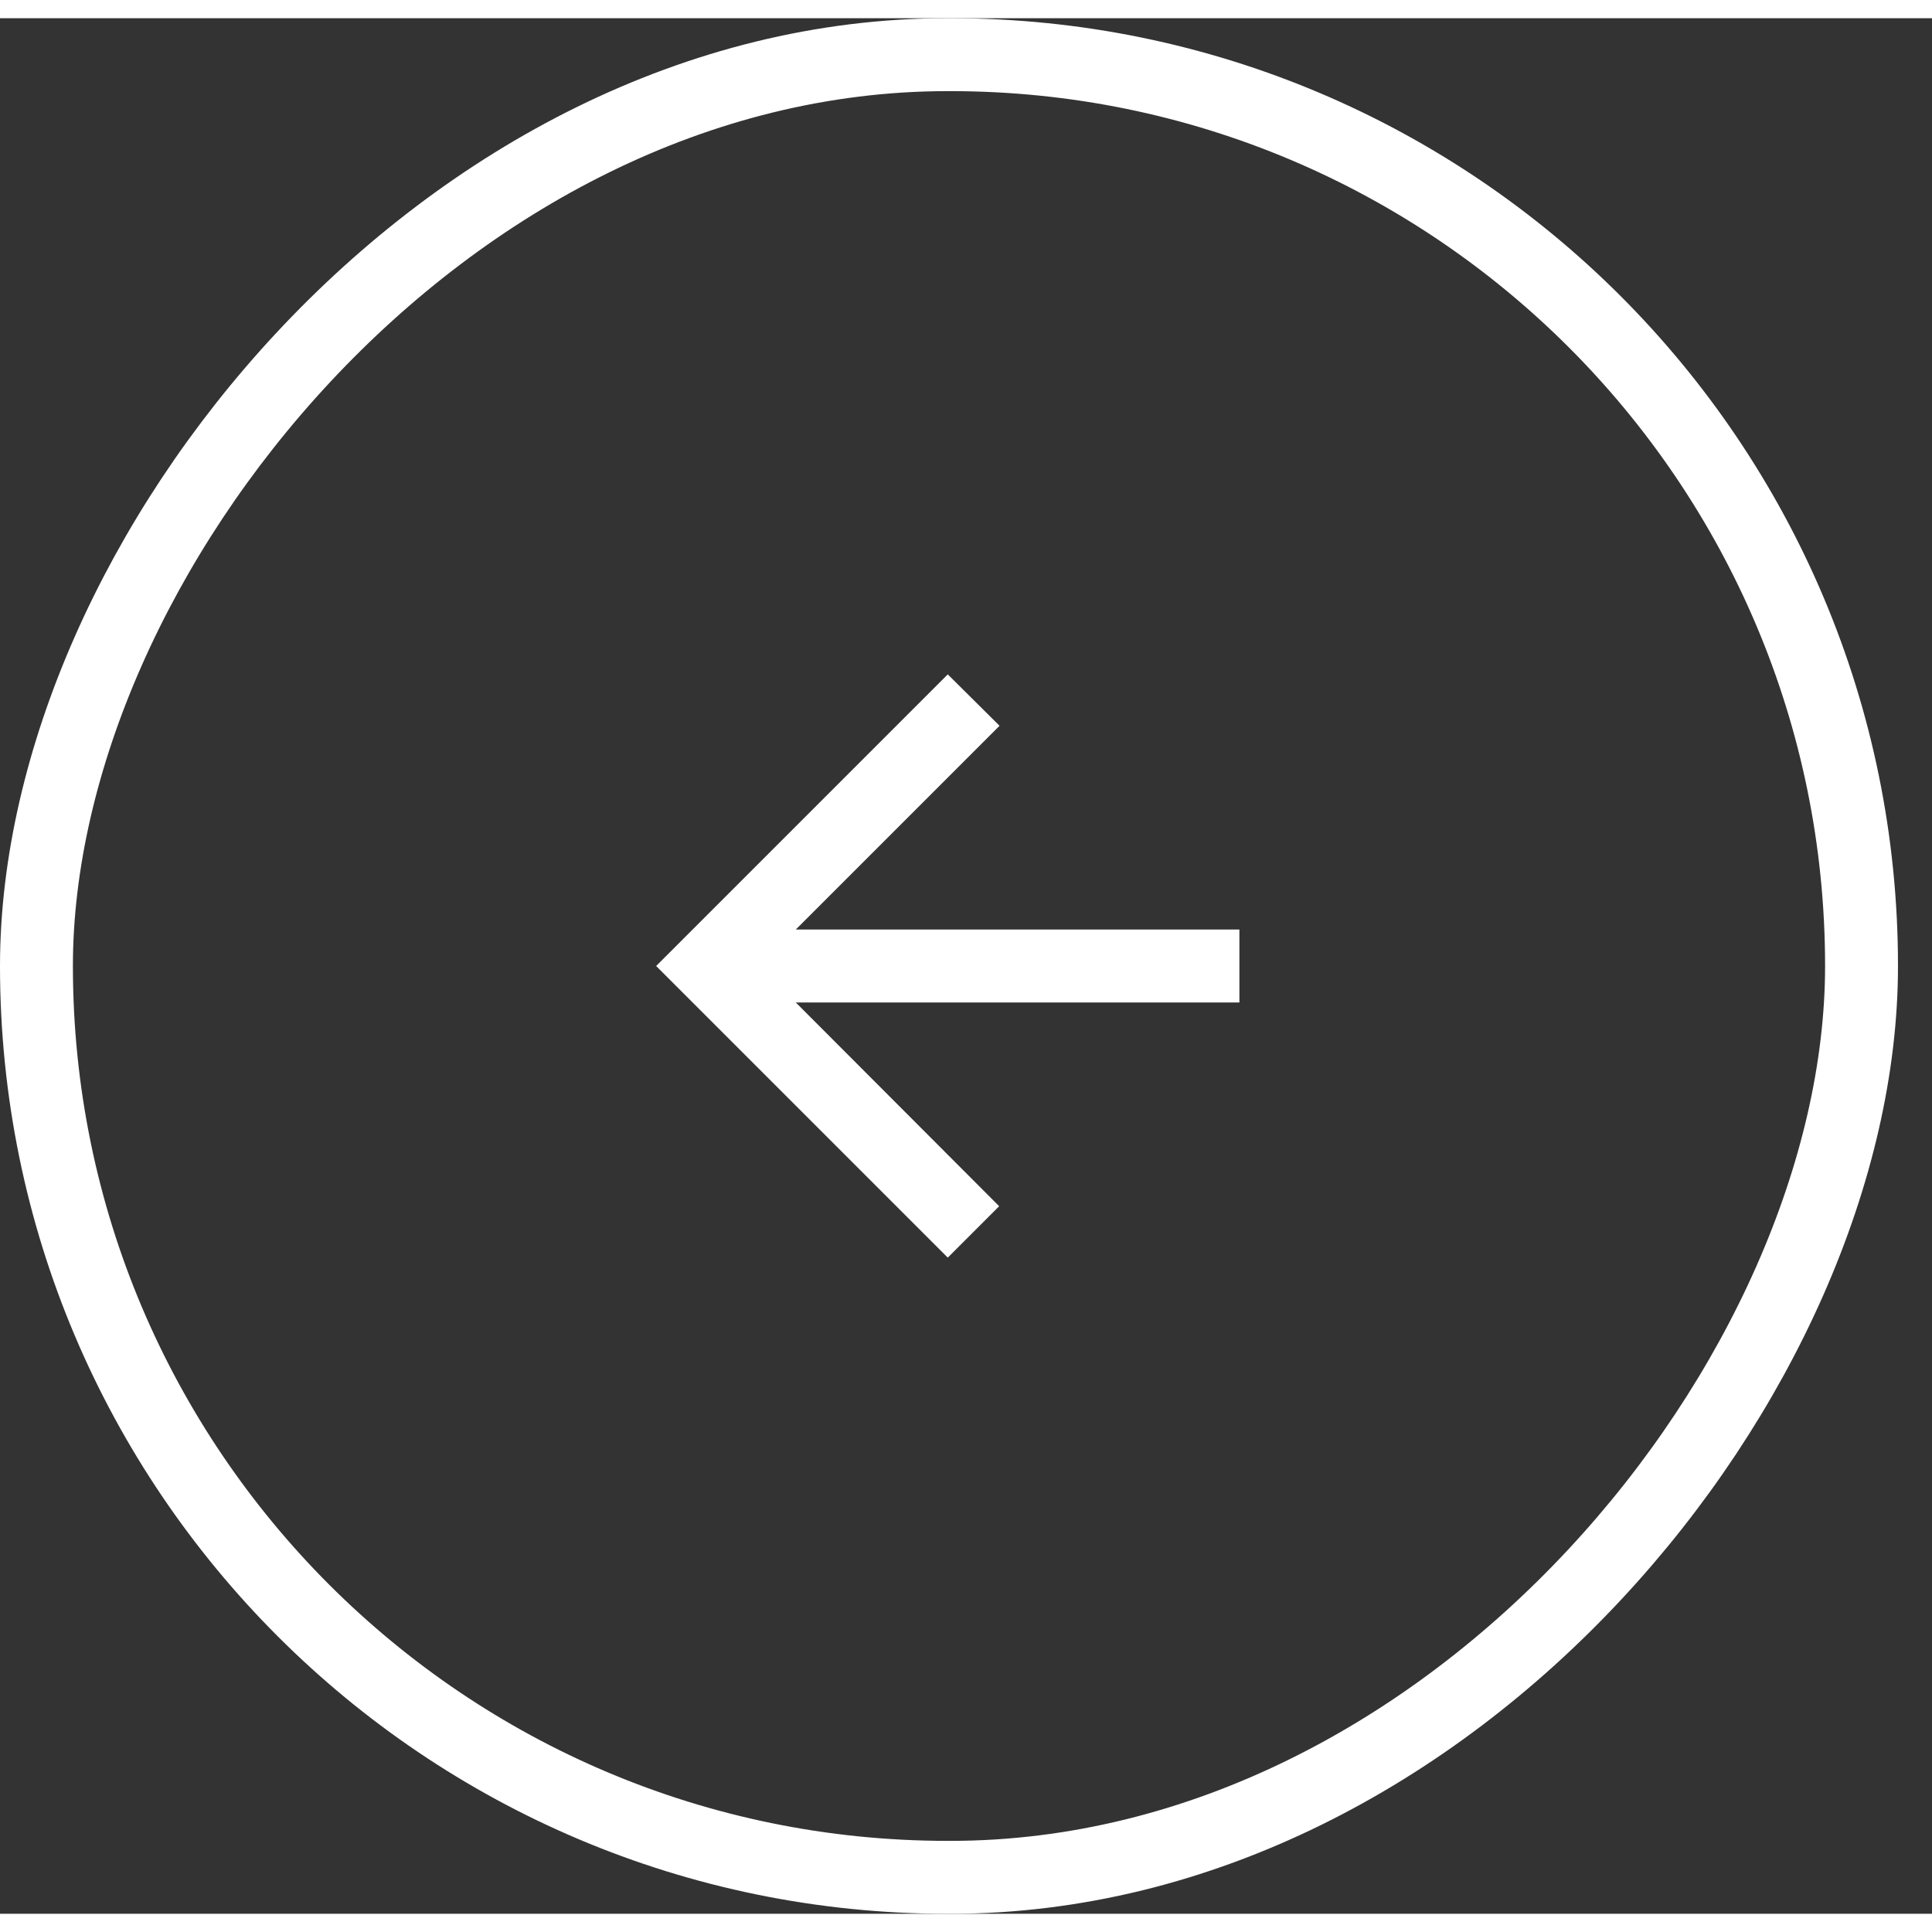
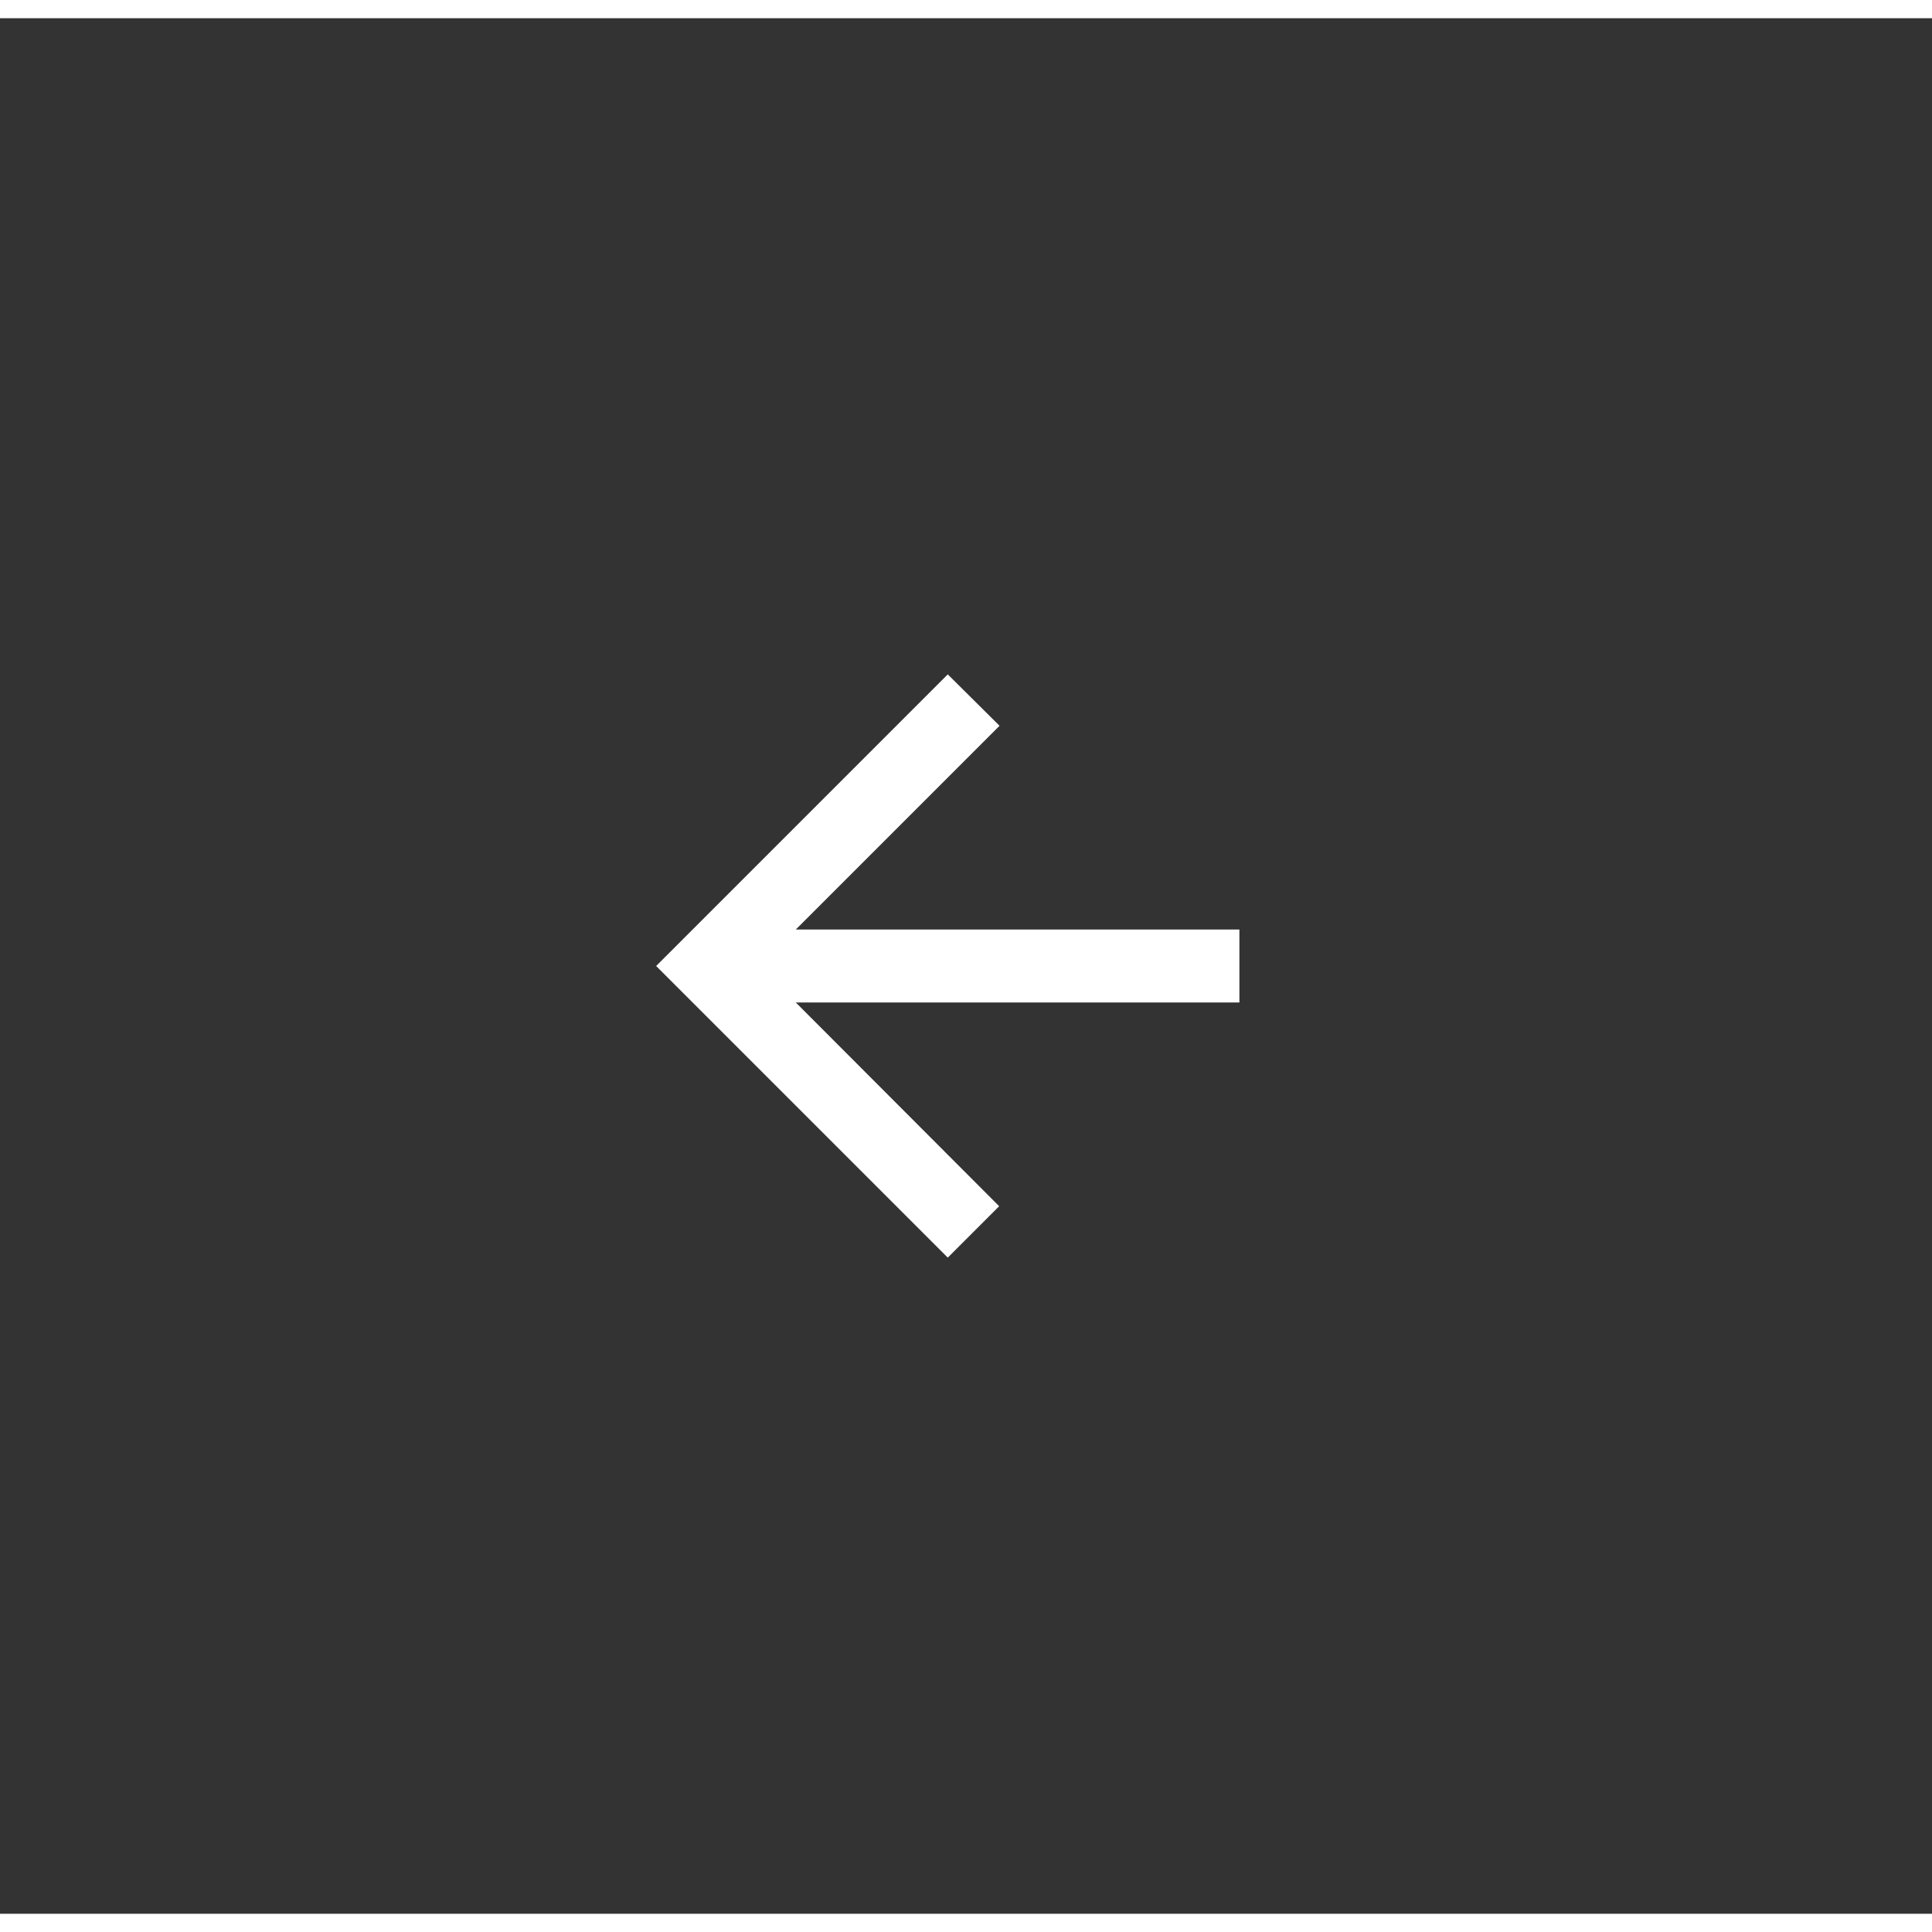
<svg xmlns="http://www.w3.org/2000/svg" width="52" height="52" fill="none" viewBox="0 0 53 52">
  <rect x="0" y="0" width="53" height="52" fill="#333333" stroke="none" />
-   <rect width="50.067" height="50" x="1" y="-1" stroke="#fff" stroke-width="2" rx="25" transform="matrix(-1 0 0 1 52.067 2)" />
  <g clip-path="url(#clip0)">
    <path fill="#fff" fill-rule="evenodd" d="M34 25H21.83l5.59-5.59L26 18l-8 8 8 8 1.41-1.41L21.83 27H34v-2z" clip-rule="evenodd" />
  </g>
  <defs>
    <clipPath id="clip0">
      <path fill="#fff" d="M0 0H16V16H0z" transform="translate(18 18)" />
    </clipPath>
  </defs>
</svg>